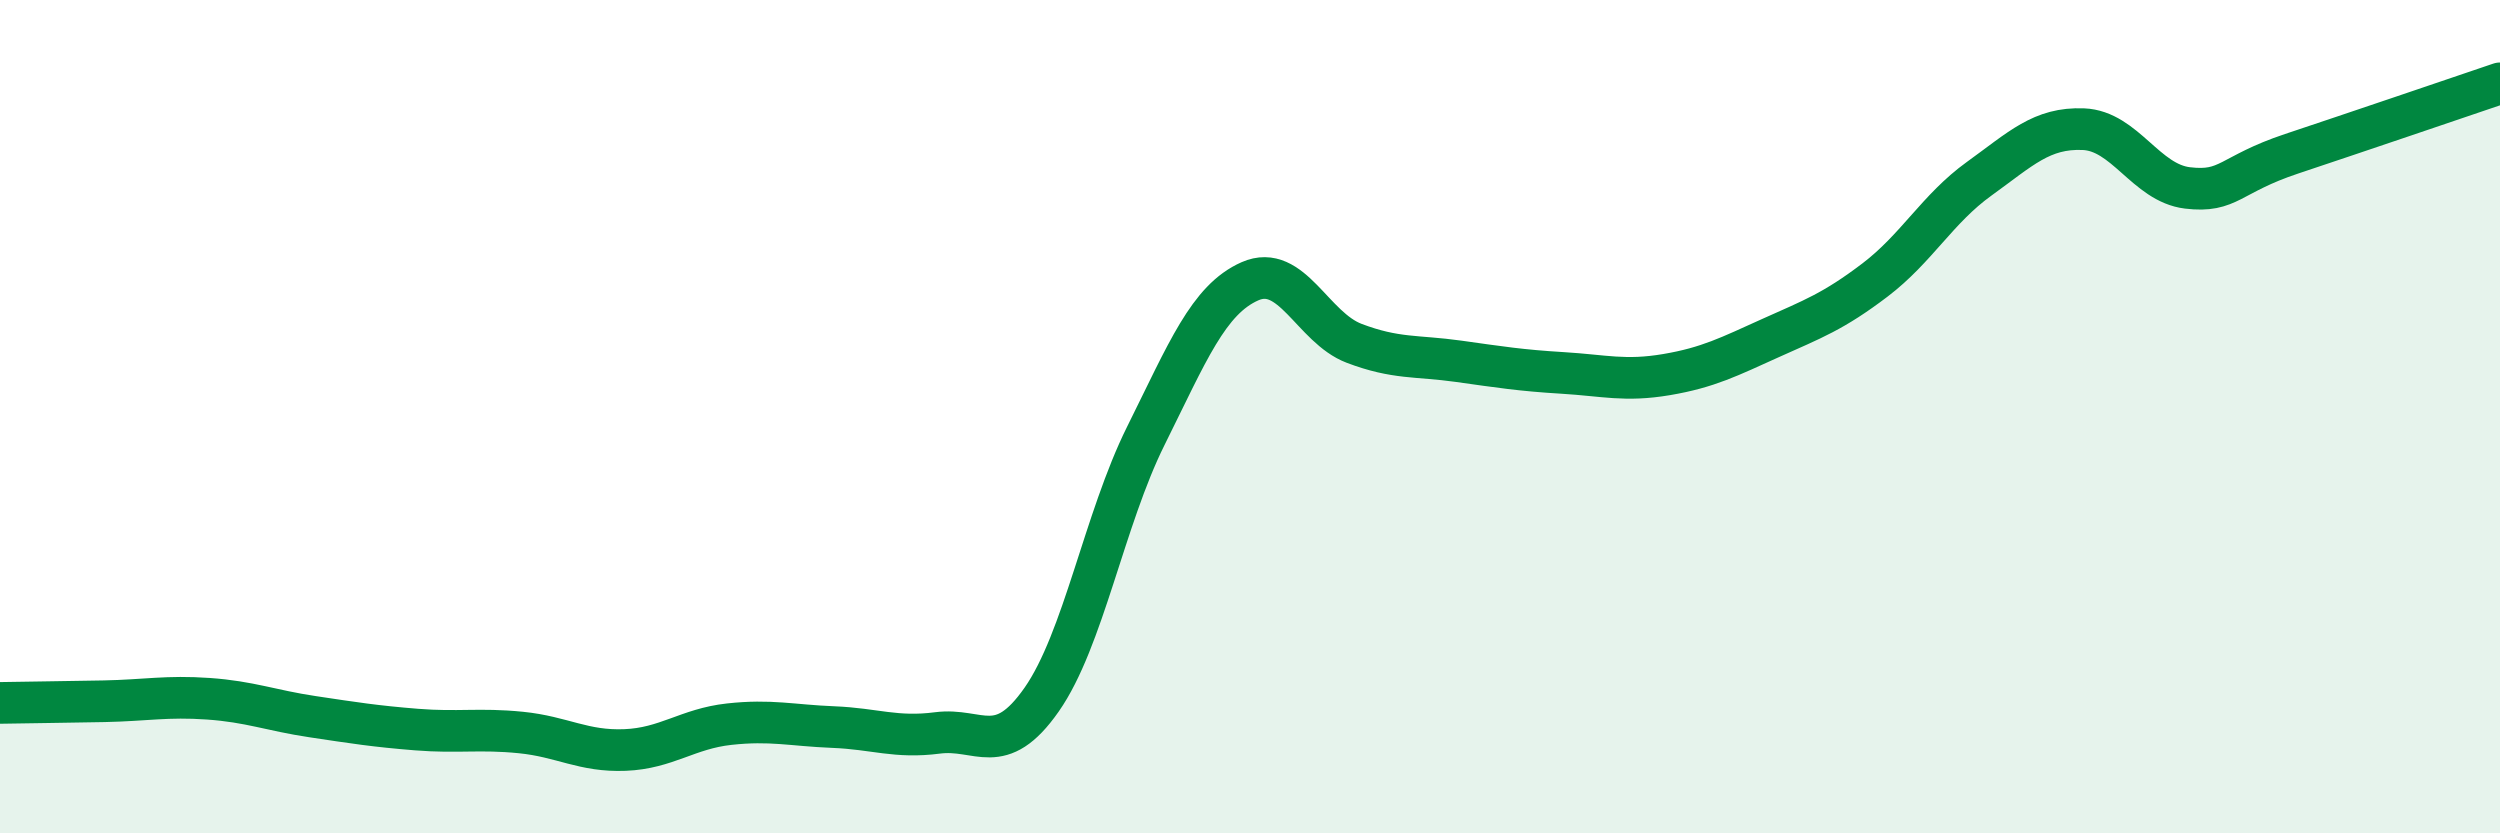
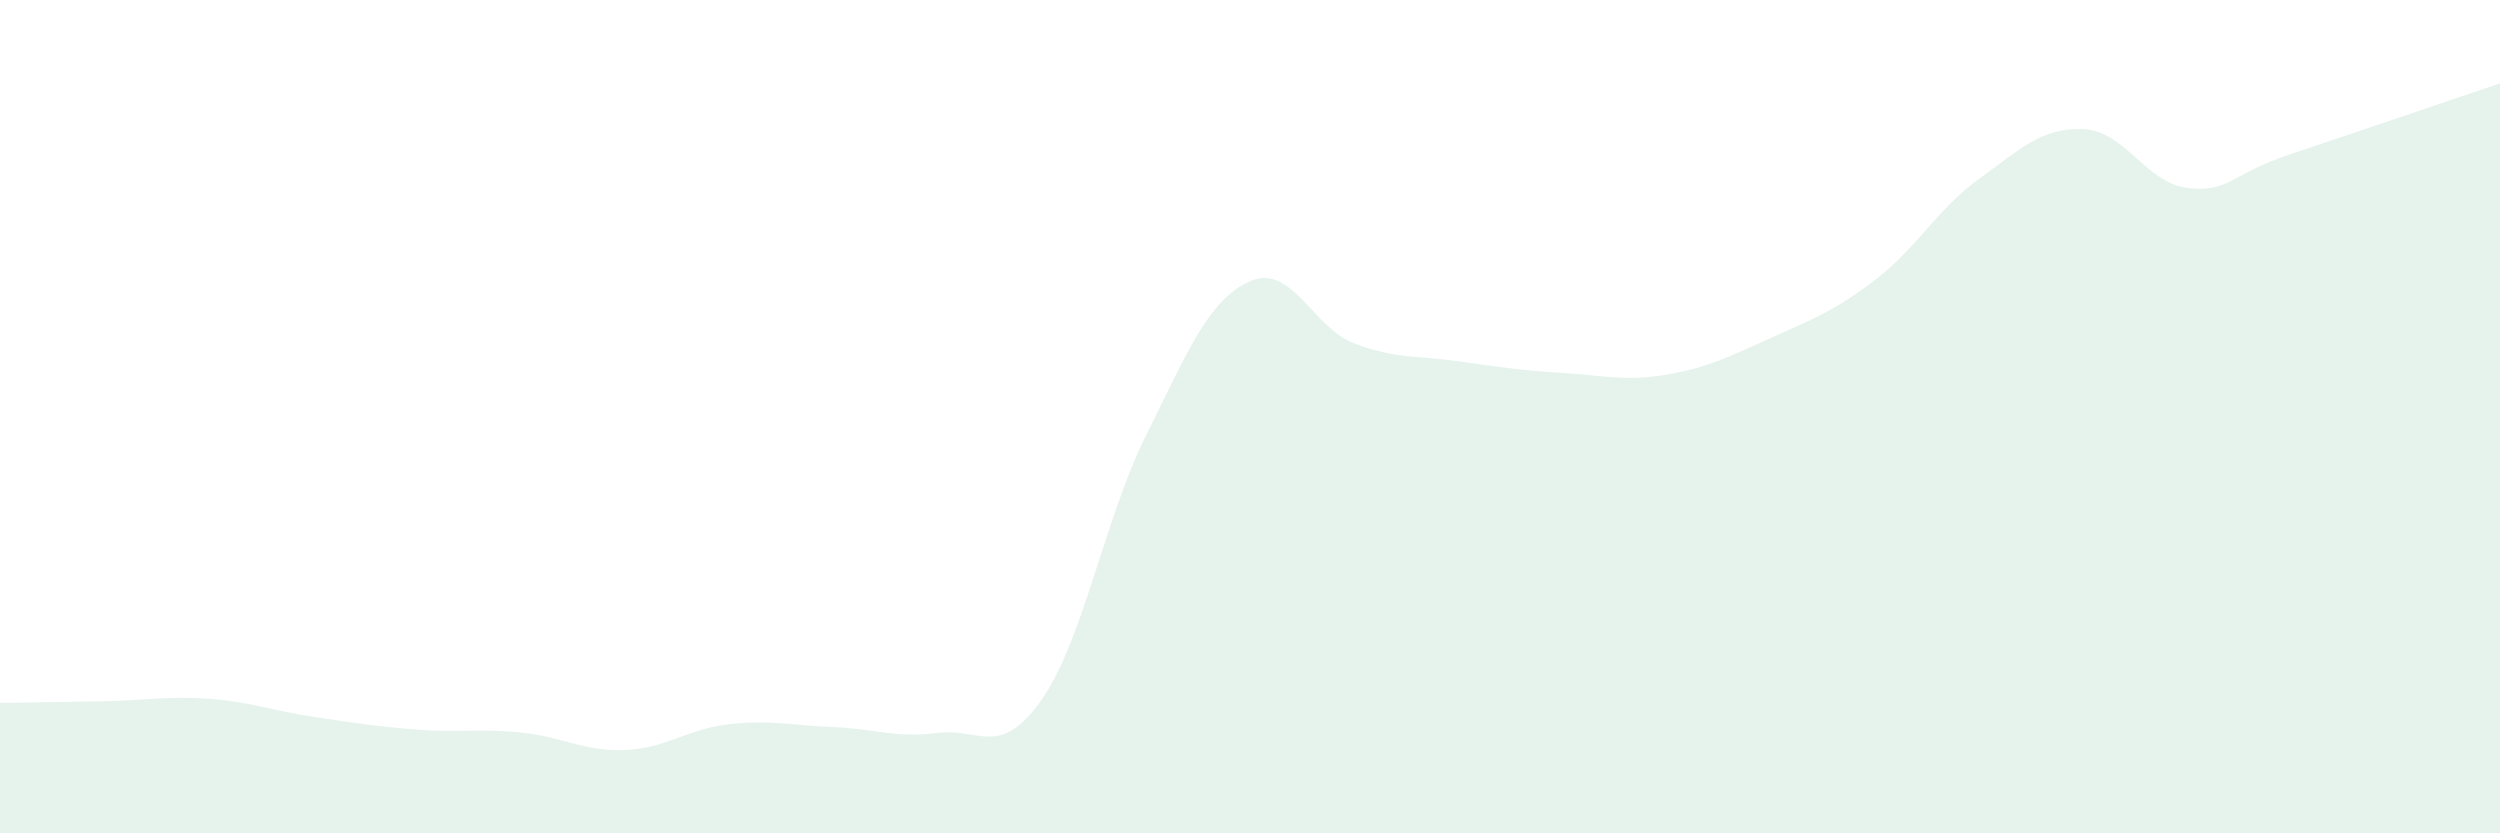
<svg xmlns="http://www.w3.org/2000/svg" width="60" height="20" viewBox="0 0 60 20">
  <path d="M 0,16.87 C 0.5,16.86 1.5,16.85 2.5,16.83 C 3.5,16.81 4,16.7 5,16.77 C 6,16.84 6.5,17.05 7.5,17.2 C 8.5,17.35 9,17.43 10,17.51 C 11,17.59 11.5,17.48 12.5,17.58 C 13.5,17.68 14,18.04 15,18 C 16,17.96 16.5,17.49 17.5,17.38 C 18.5,17.27 19,17.41 20,17.45 C 21,17.49 21.5,17.72 22.5,17.59 C 23.5,17.46 24,18.22 25,16.79 C 26,15.36 26.5,12.47 27.5,10.46 C 28.5,8.45 29,7.19 30,6.75 C 31,6.31 31.5,7.86 32.5,8.24 C 33.5,8.62 34,8.53 35,8.67 C 36,8.81 36.5,8.89 37.5,8.95 C 38.5,9.01 39,9.16 40,8.99 C 41,8.82 41.5,8.56 42.5,8.11 C 43.5,7.66 44,7.48 45,6.72 C 46,5.96 46.5,5.01 47.5,4.29 C 48.5,3.57 49,3.06 50,3.1 C 51,3.14 51.5,4.39 52.5,4.51 C 53.5,4.63 53.5,4.19 55,3.69 C 56.5,3.19 59,2.34 60,2L60 20L0 20Z" fill="#008740" opacity="0.1" stroke-linecap="round" stroke-linejoin="round" />
-   <path d="M 0,16.87 C 0.5,16.86 1.5,16.85 2.5,16.83 C 3.5,16.81 4,16.7 5,16.77 C 6,16.84 6.5,17.05 7.5,17.2 C 8.5,17.35 9,17.43 10,17.51 C 11,17.59 11.5,17.48 12.5,17.58 C 13.5,17.68 14,18.04 15,18 C 16,17.96 16.5,17.49 17.5,17.38 C 18.5,17.27 19,17.41 20,17.45 C 21,17.49 21.5,17.72 22.5,17.59 C 23.5,17.46 24,18.22 25,16.79 C 26,15.36 26.5,12.47 27.5,10.46 C 28.5,8.45 29,7.19 30,6.75 C 31,6.31 31.5,7.86 32.5,8.24 C 33.5,8.62 34,8.53 35,8.67 C 36,8.81 36.5,8.89 37.5,8.95 C 38.5,9.01 39,9.16 40,8.99 C 41,8.82 41.5,8.56 42.5,8.11 C 43.5,7.66 44,7.48 45,6.72 C 46,5.96 46.5,5.01 47.5,4.29 C 48.5,3.57 49,3.06 50,3.1 C 51,3.14 51.5,4.39 52.5,4.51 C 53.5,4.63 53.5,4.19 55,3.69 C 56.5,3.19 59,2.34 60,2" stroke="#008740" stroke-width="1" fill="none" stroke-linecap="round" stroke-linejoin="round" />
</svg>